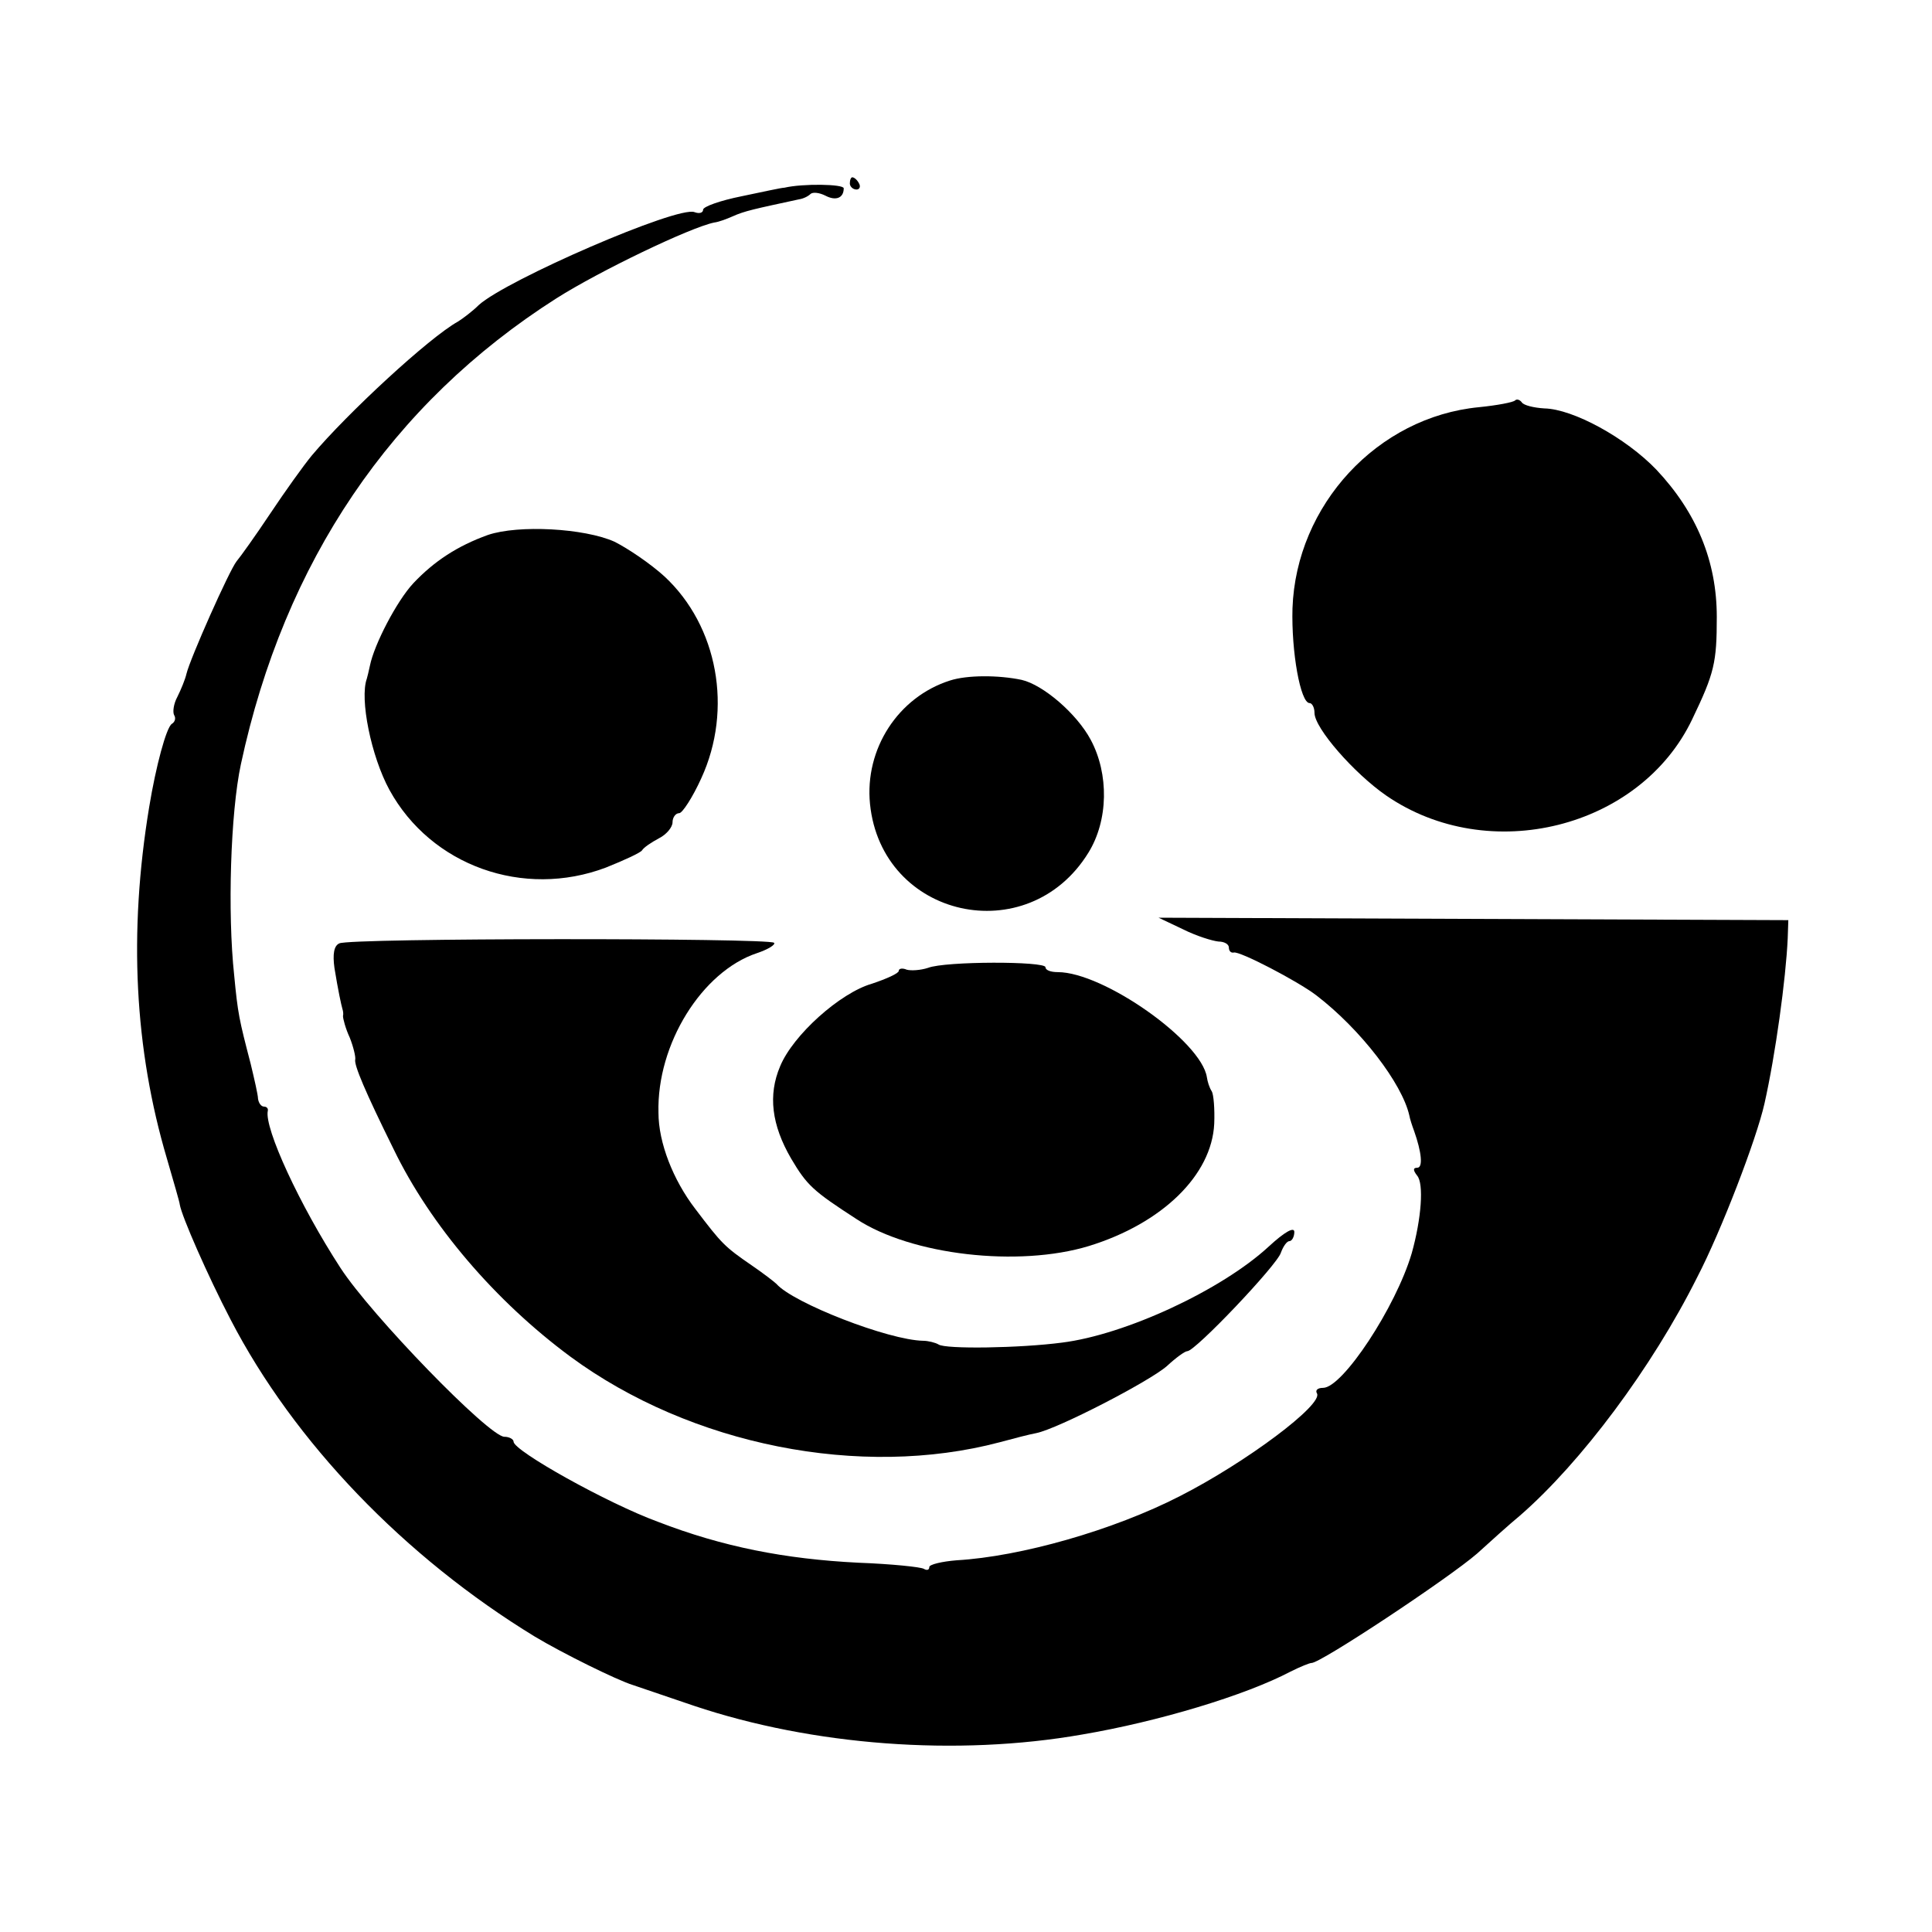
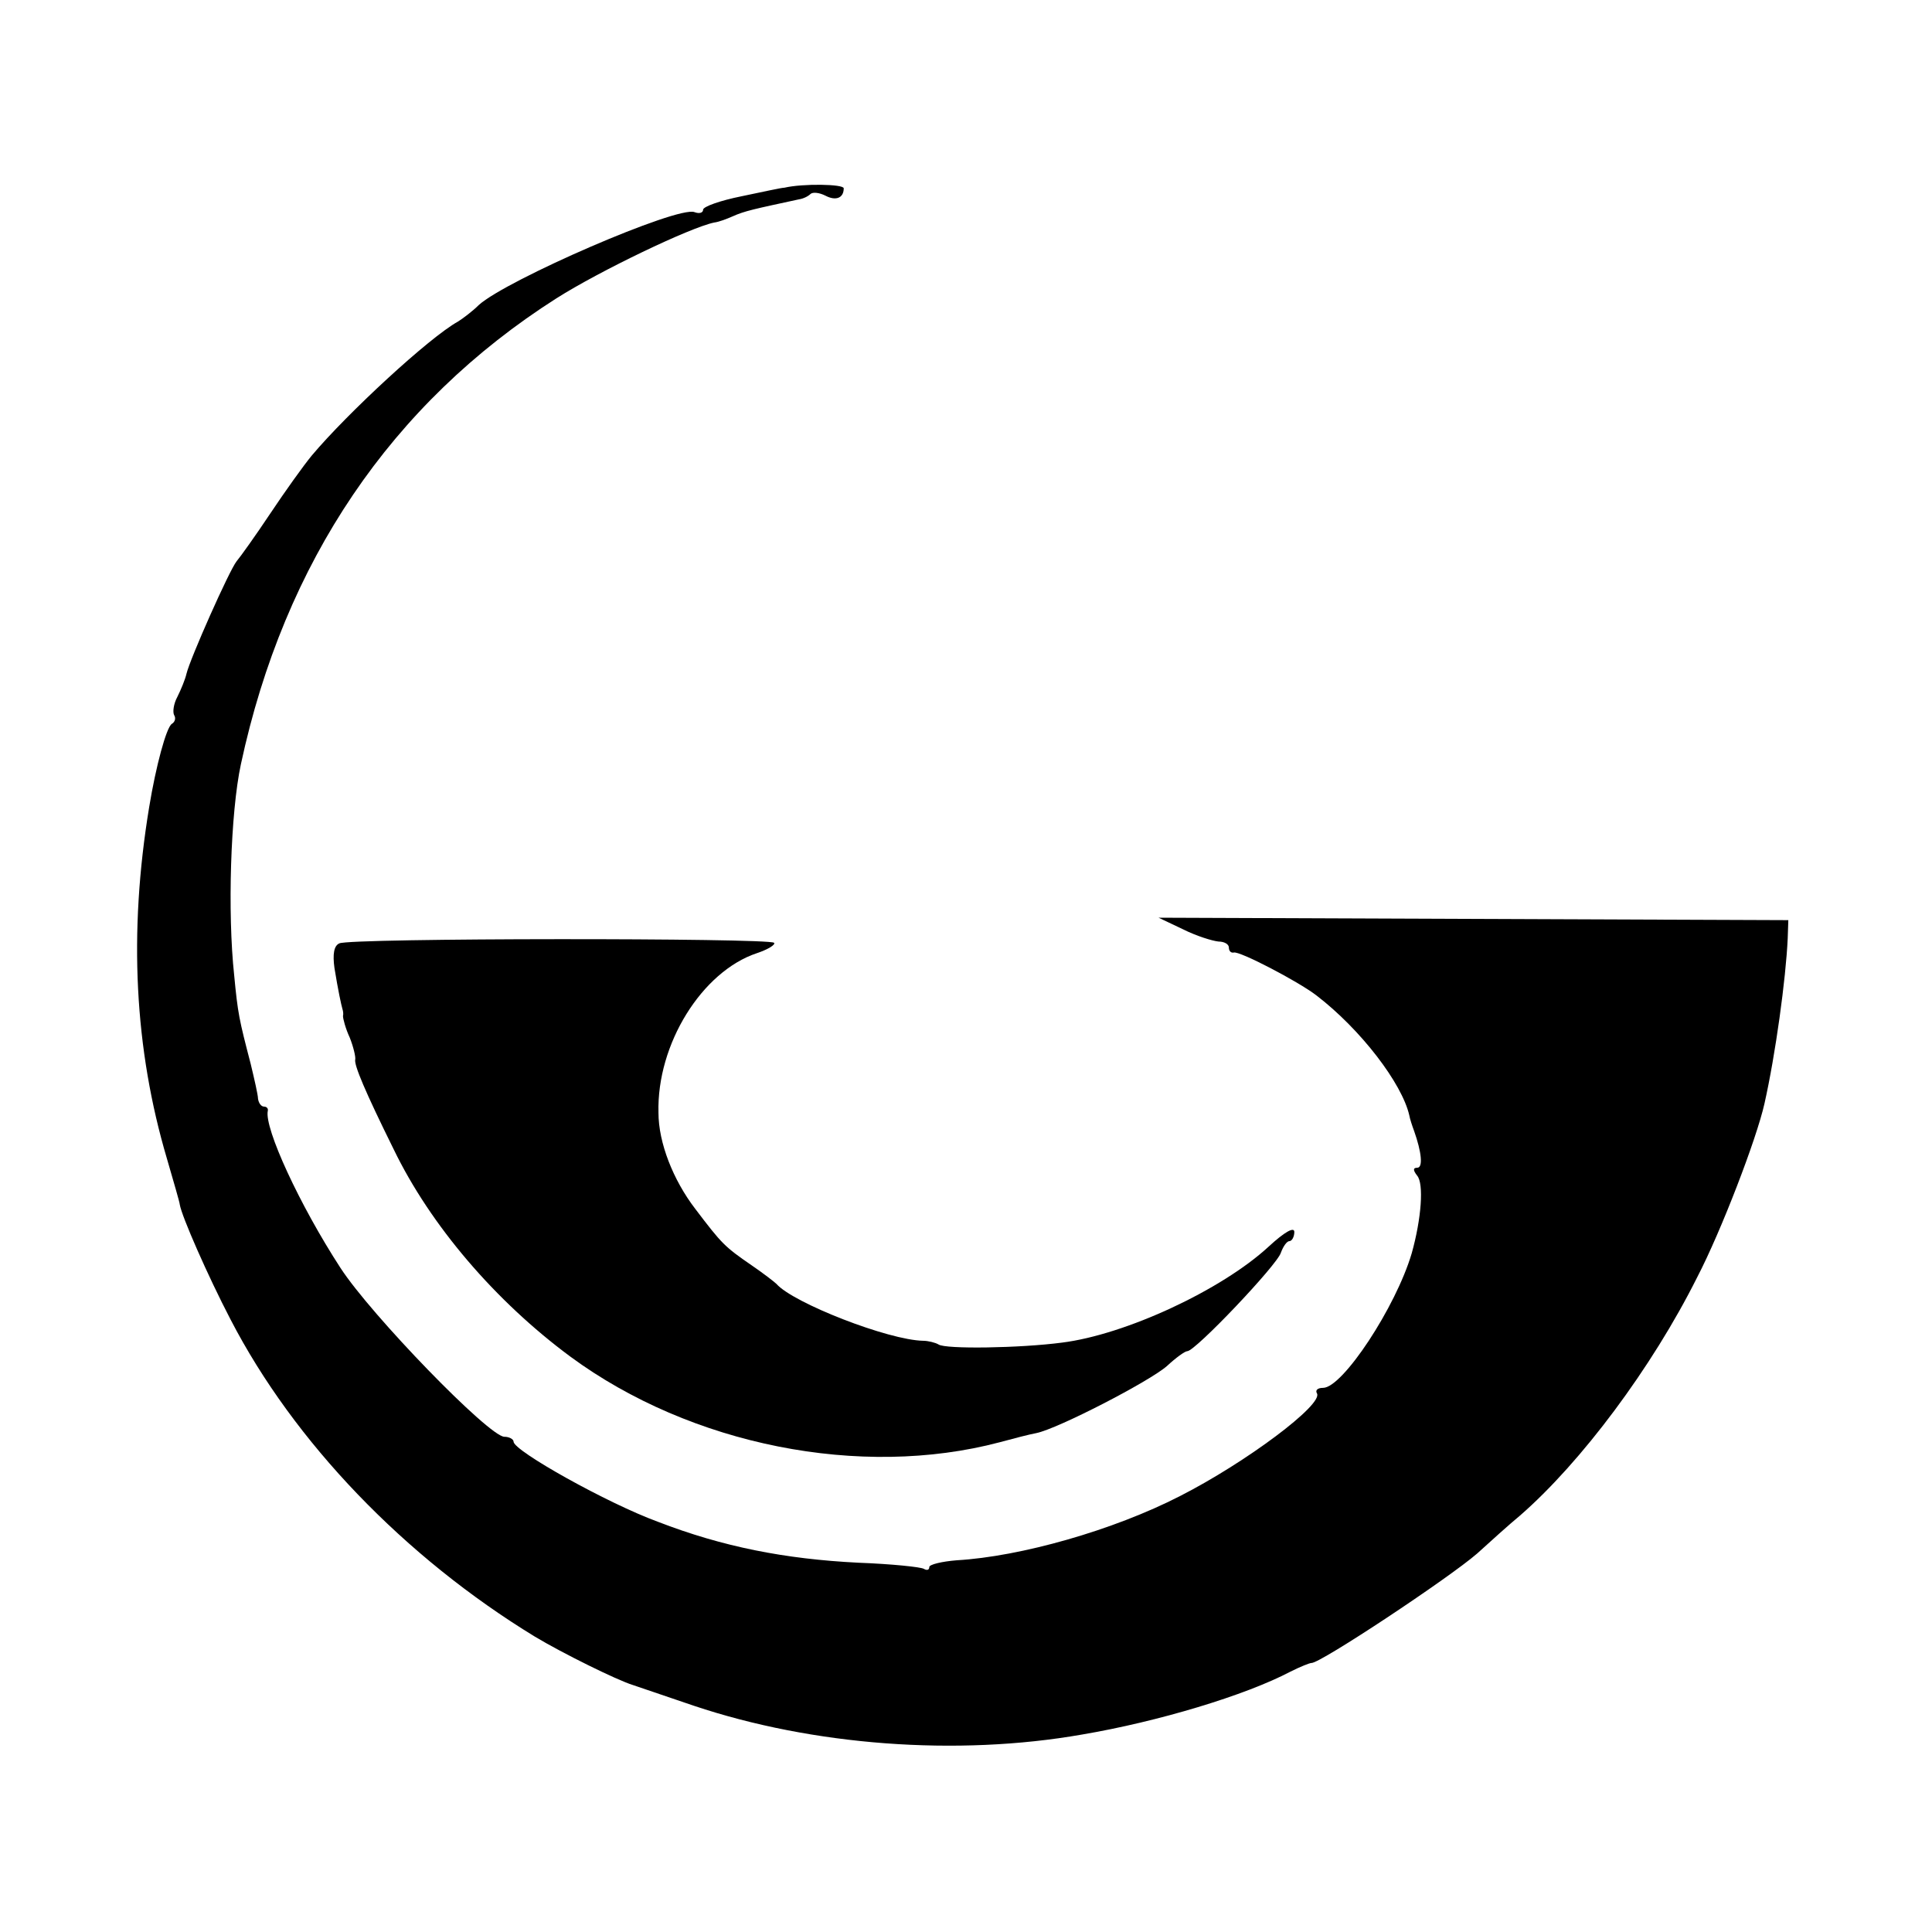
<svg xmlns="http://www.w3.org/2000/svg" version="1.0" width="316pt" height="316pt" viewBox="0 0 316 316" preserveAspectRatio="xMidYMid meet">
  <g transform="translate(0,316) scale(0.1,-0.1)" fill="#000000" stroke="none">
-     <path d="M1390 2860 c0 -5 5 -10 11 -10 5 0 7 5 4 10 -3 6 -8 10 -11 10 -2 0 -4 -4 -4 -10z" />
    <path d="M1283 2853 c-5 0 -36 -7 -70 -14 -35 -7 -63 -17 -63 -22 0 -5 -6 -7 -14 -4 -27 11 -308 -111 -353 -152 -10 -10 -26 -22 -34 -27 -47 -26 -181 -150 -239 -219 -14 -17 -44 -59 -68 -95 -24 -36 -49 -71 -55 -78 -12 -15 -76 -159 -82 -184 -2 -9 -9 -26 -15 -38 -6 -11 -8 -25 -5 -30 3 -5 1 -11 -4 -14 -9 -6 -26 -69 -37 -136 -34 -206 -24 -396 29 -575 11 -38 21 -72 21 -75 3 -19 46 -117 83 -188 104 -201 285 -389 498 -519 45 -27 134 -71 160 -79 6 -2 50 -17 100 -34 194 -65 430 -83 635 -47 124 21 267 64 341 103 16 8 31 14 34 14 14 -1 225 139 271 179 22 20 53 48 70 62 100 87 216 242 290 390 39 75 97 226 110 284 18 80 35 204 38 270 l1 30 -515 2 -515 2 40 -19 c22 -11 48 -19 58 -20 9 0 17 -4 17 -10 0 -5 3 -9 8 -8 9 3 105 -47 135 -70 73 -56 140 -144 152 -196 1 -6 5 -18 8 -26 12 -34 15 -60 5 -60 -7 0 -7 -4 0 -13 11 -13 7 -70 -9 -127 -26 -88 -113 -220 -145 -220 -9 0 -13 -4 -10 -9 11 -18 -116 -113 -224 -168 -109 -56 -261 -99 -365 -105 -25 -2 -45 -7 -45 -11 0 -5 -4 -6 -9 -3 -5 3 -53 8 -107 10 -120 6 -222 26 -328 67 -82 30 -236 116 -236 131 0 4 -7 8 -15 8 -25 0 -218 199 -268 276 -67 103 -125 229 -119 257 1 4 -2 7 -6 7 -5 0 -9 6 -10 13 0 6 -6 32 -12 57 -19 73 -21 82 -27 145 -11 102 -6 266 11 345 71 331 246 590 516 762 71 45 219 116 258 124 8 1 21 6 30 10 20 9 35 12 109 28 7 1 15 5 19 9 4 3 14 2 24 -3 17 -9 30 -4 30 12 0 7 -67 8 -97 1z" />
-     <path d="M2478 2505 c-3 -3 -29 -8 -59 -11 -166 -16 -299 -160 -305 -329 -2 -71 13 -155 28 -155 4 0 8 -7 8 -16 0 -25 65 -99 117 -135 168 -116 416 -54 501 125 36 75 40 92 40 167 0 91 -33 171 -99 241 -50 52 -136 99 -183 100 -17 1 -34 5 -37 10 -3 4 -8 6 -11 3z" />
-     <path d="M798 2285 c-50 -18 -88 -43 -122 -79 -27 -29 -64 -100 -71 -135 -2 -9 -4 -18 -5 -21 -12 -33 7 -127 37 -182 68 -124 219 -178 354 -127 30 12 56 24 59 28 3 5 15 13 28 20 12 6 22 18 22 26 0 8 5 15 11 15 5 0 22 26 36 57 52 113 27 249 -60 330 -23 21 -60 46 -82 57 -49 22 -157 28 -207 11z" />
-     <path d="M1554 2047 c-85 -27 -140 -112 -131 -202 19 -187 258 -240 357 -80 33 53 34 129 4 185 -23 43 -78 90 -113 98 -38 8 -89 8 -117 -1z" />
    <path d="M555 1617 c-9 -4 -11 -18 -8 -40 6 -37 11 -60 13 -67 1 -3 2 -8 1 -12 0 -4 4 -20 11 -35 6 -15 10 -32 9 -36 -2 -9 16 -52 63 -147 60 -124 166 -248 289 -339 197 -145 475 -200 702 -140 22 6 49 13 60 15 35 7 186 85 214 110 14 13 29 24 33 24 13 0 147 141 153 161 4 11 10 19 14 19 4 0 8 7 8 15 0 9 -16 0 -42 -24 -77 -71 -234 -144 -338 -157 -68 -9 -191 -11 -202 -3 -5 3 -17 6 -25 6 -57 1 -213 62 -240 93 -3 3 -21 17 -40 30 -45 31 -49 35 -93 93 -36 47 -60 108 -60 157 -3 112 71 231 161 261 18 6 31 14 28 17 -9 8 -695 8 -711 -1z" />
-     <path d="M1518 1577 c-12 -4 -28 -5 -35 -3 -7 3 -13 2 -13 -2 0 -4 -20 -13 -44 -21 -52 -15 -129 -84 -150 -135 -20 -47 -14 -96 18 -151 26 -44 36 -53 107 -99 90 -59 265 -79 380 -44 120 37 201 116 205 200 1 24 -1 48 -4 53 -4 6 -7 16 -8 23 -9 59 -169 172 -244 172 -11 0 -20 3 -20 8 0 10 -164 10 -192 -1z" />
  </g>
</svg>